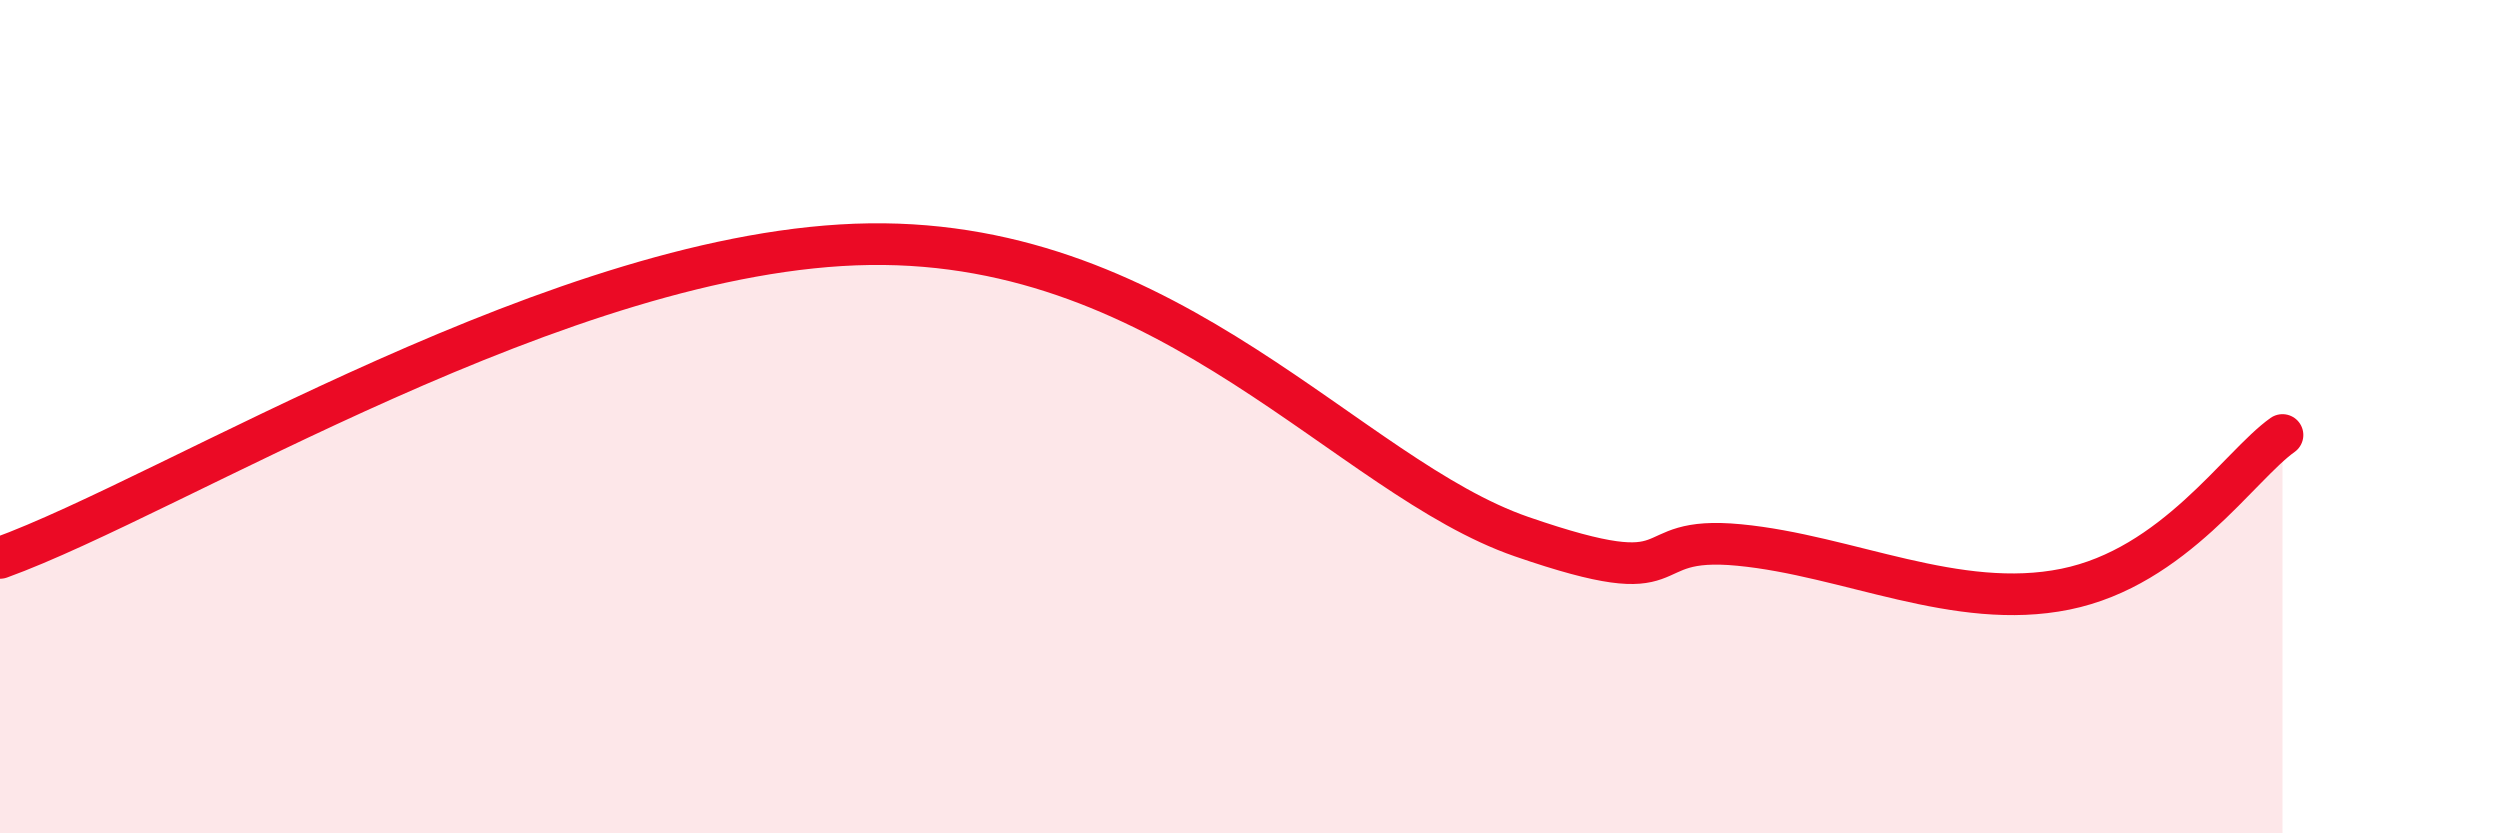
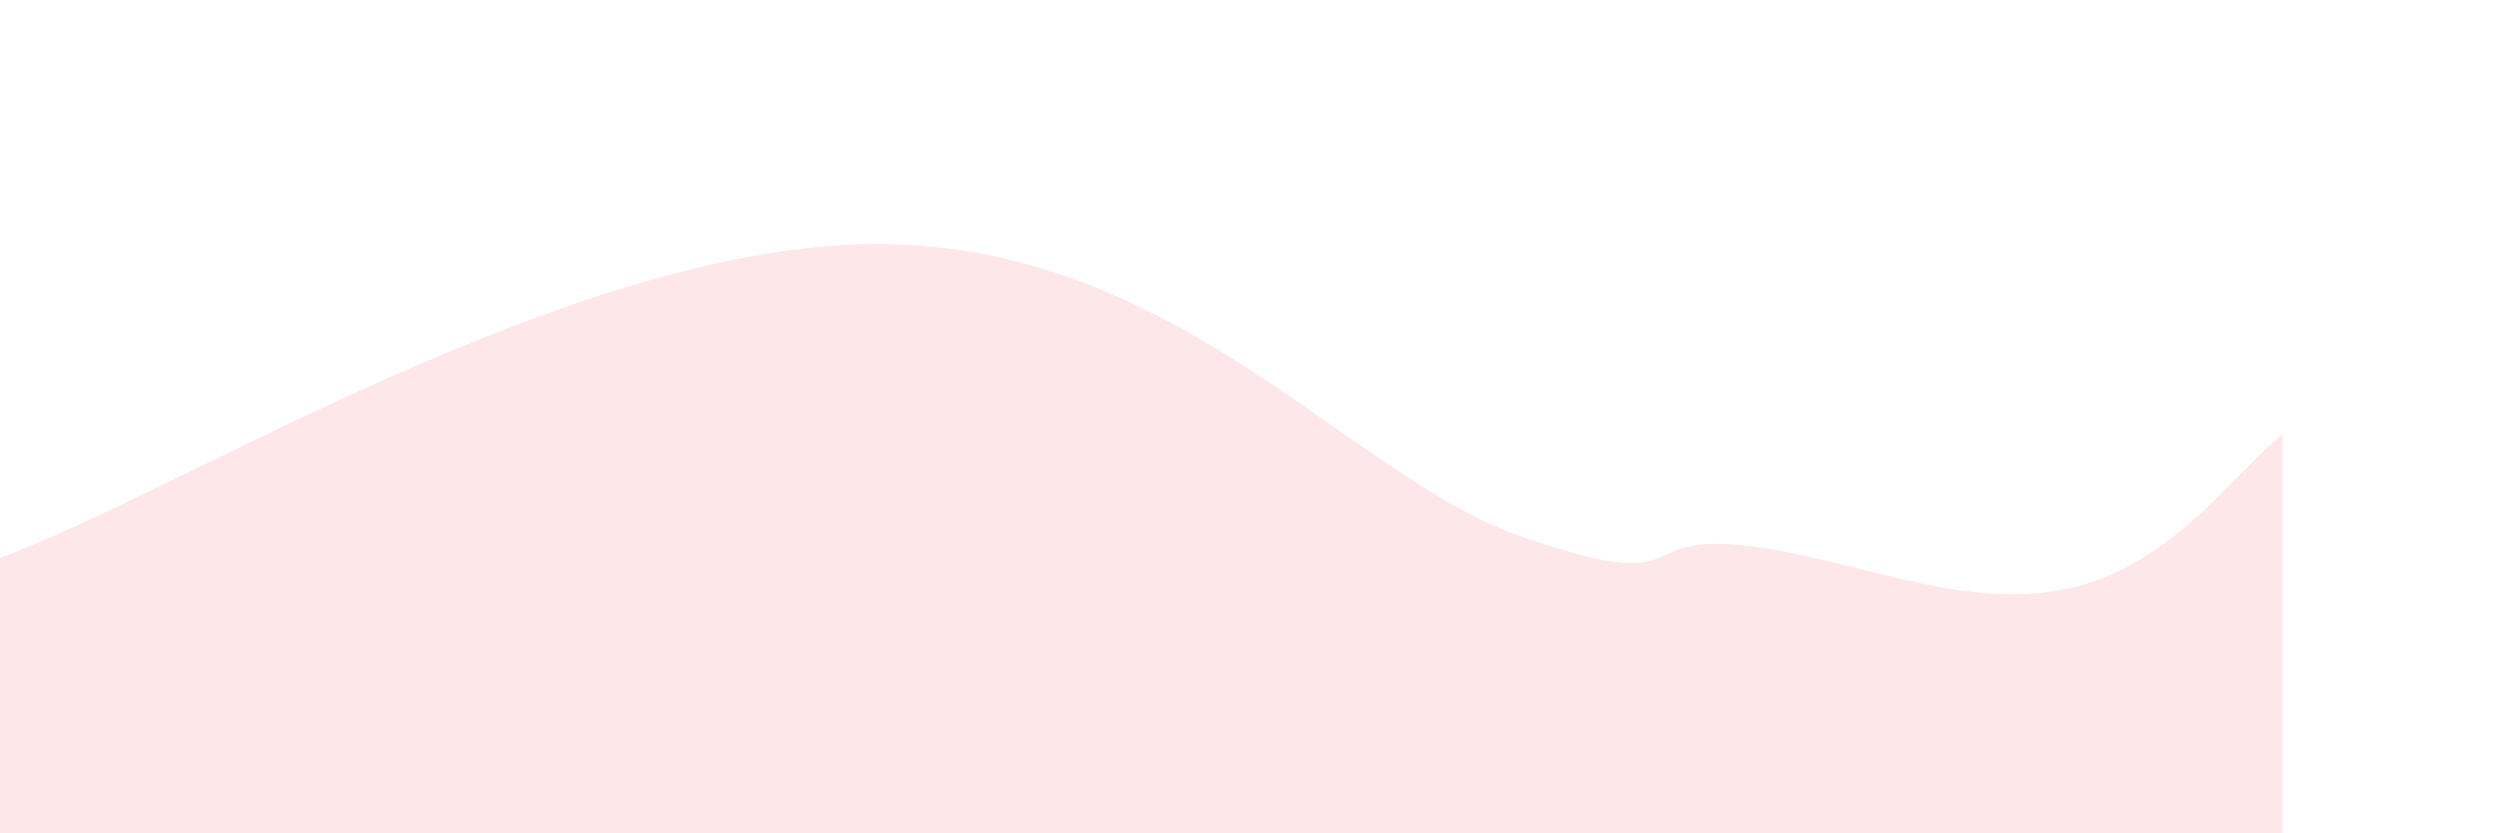
<svg xmlns="http://www.w3.org/2000/svg" width="60" height="20" viewBox="0 0 60 20">
  <path d="M 0,13.39 C 4.17,11.88 13.57,5.96 20.87,5.86 C 28.17,5.76 32.35,11.44 36.52,12.88 C 40.69,14.32 39.13,12.83 41.74,13.08 C 44.35,13.33 46.96,14.67 49.57,14.14 C 52.18,13.61 53.74,11.18 54.78,10.44L54.78 20L0 20Z" fill="#EB0A25" opacity="0.1" stroke-linecap="round" stroke-linejoin="round" />
-   <path d="M 0,13.39 C 4.17,11.88 13.57,5.96 20.87,5.86 C 28.17,5.76 32.35,11.44 36.52,12.88 C 40.69,14.32 39.13,12.83 41.74,13.08 C 44.35,13.33 46.96,14.67 49.57,14.14 C 52.18,13.61 53.74,11.18 54.78,10.44" stroke="#EB0A25" stroke-width="1" fill="none" stroke-linecap="round" stroke-linejoin="round" />
</svg>